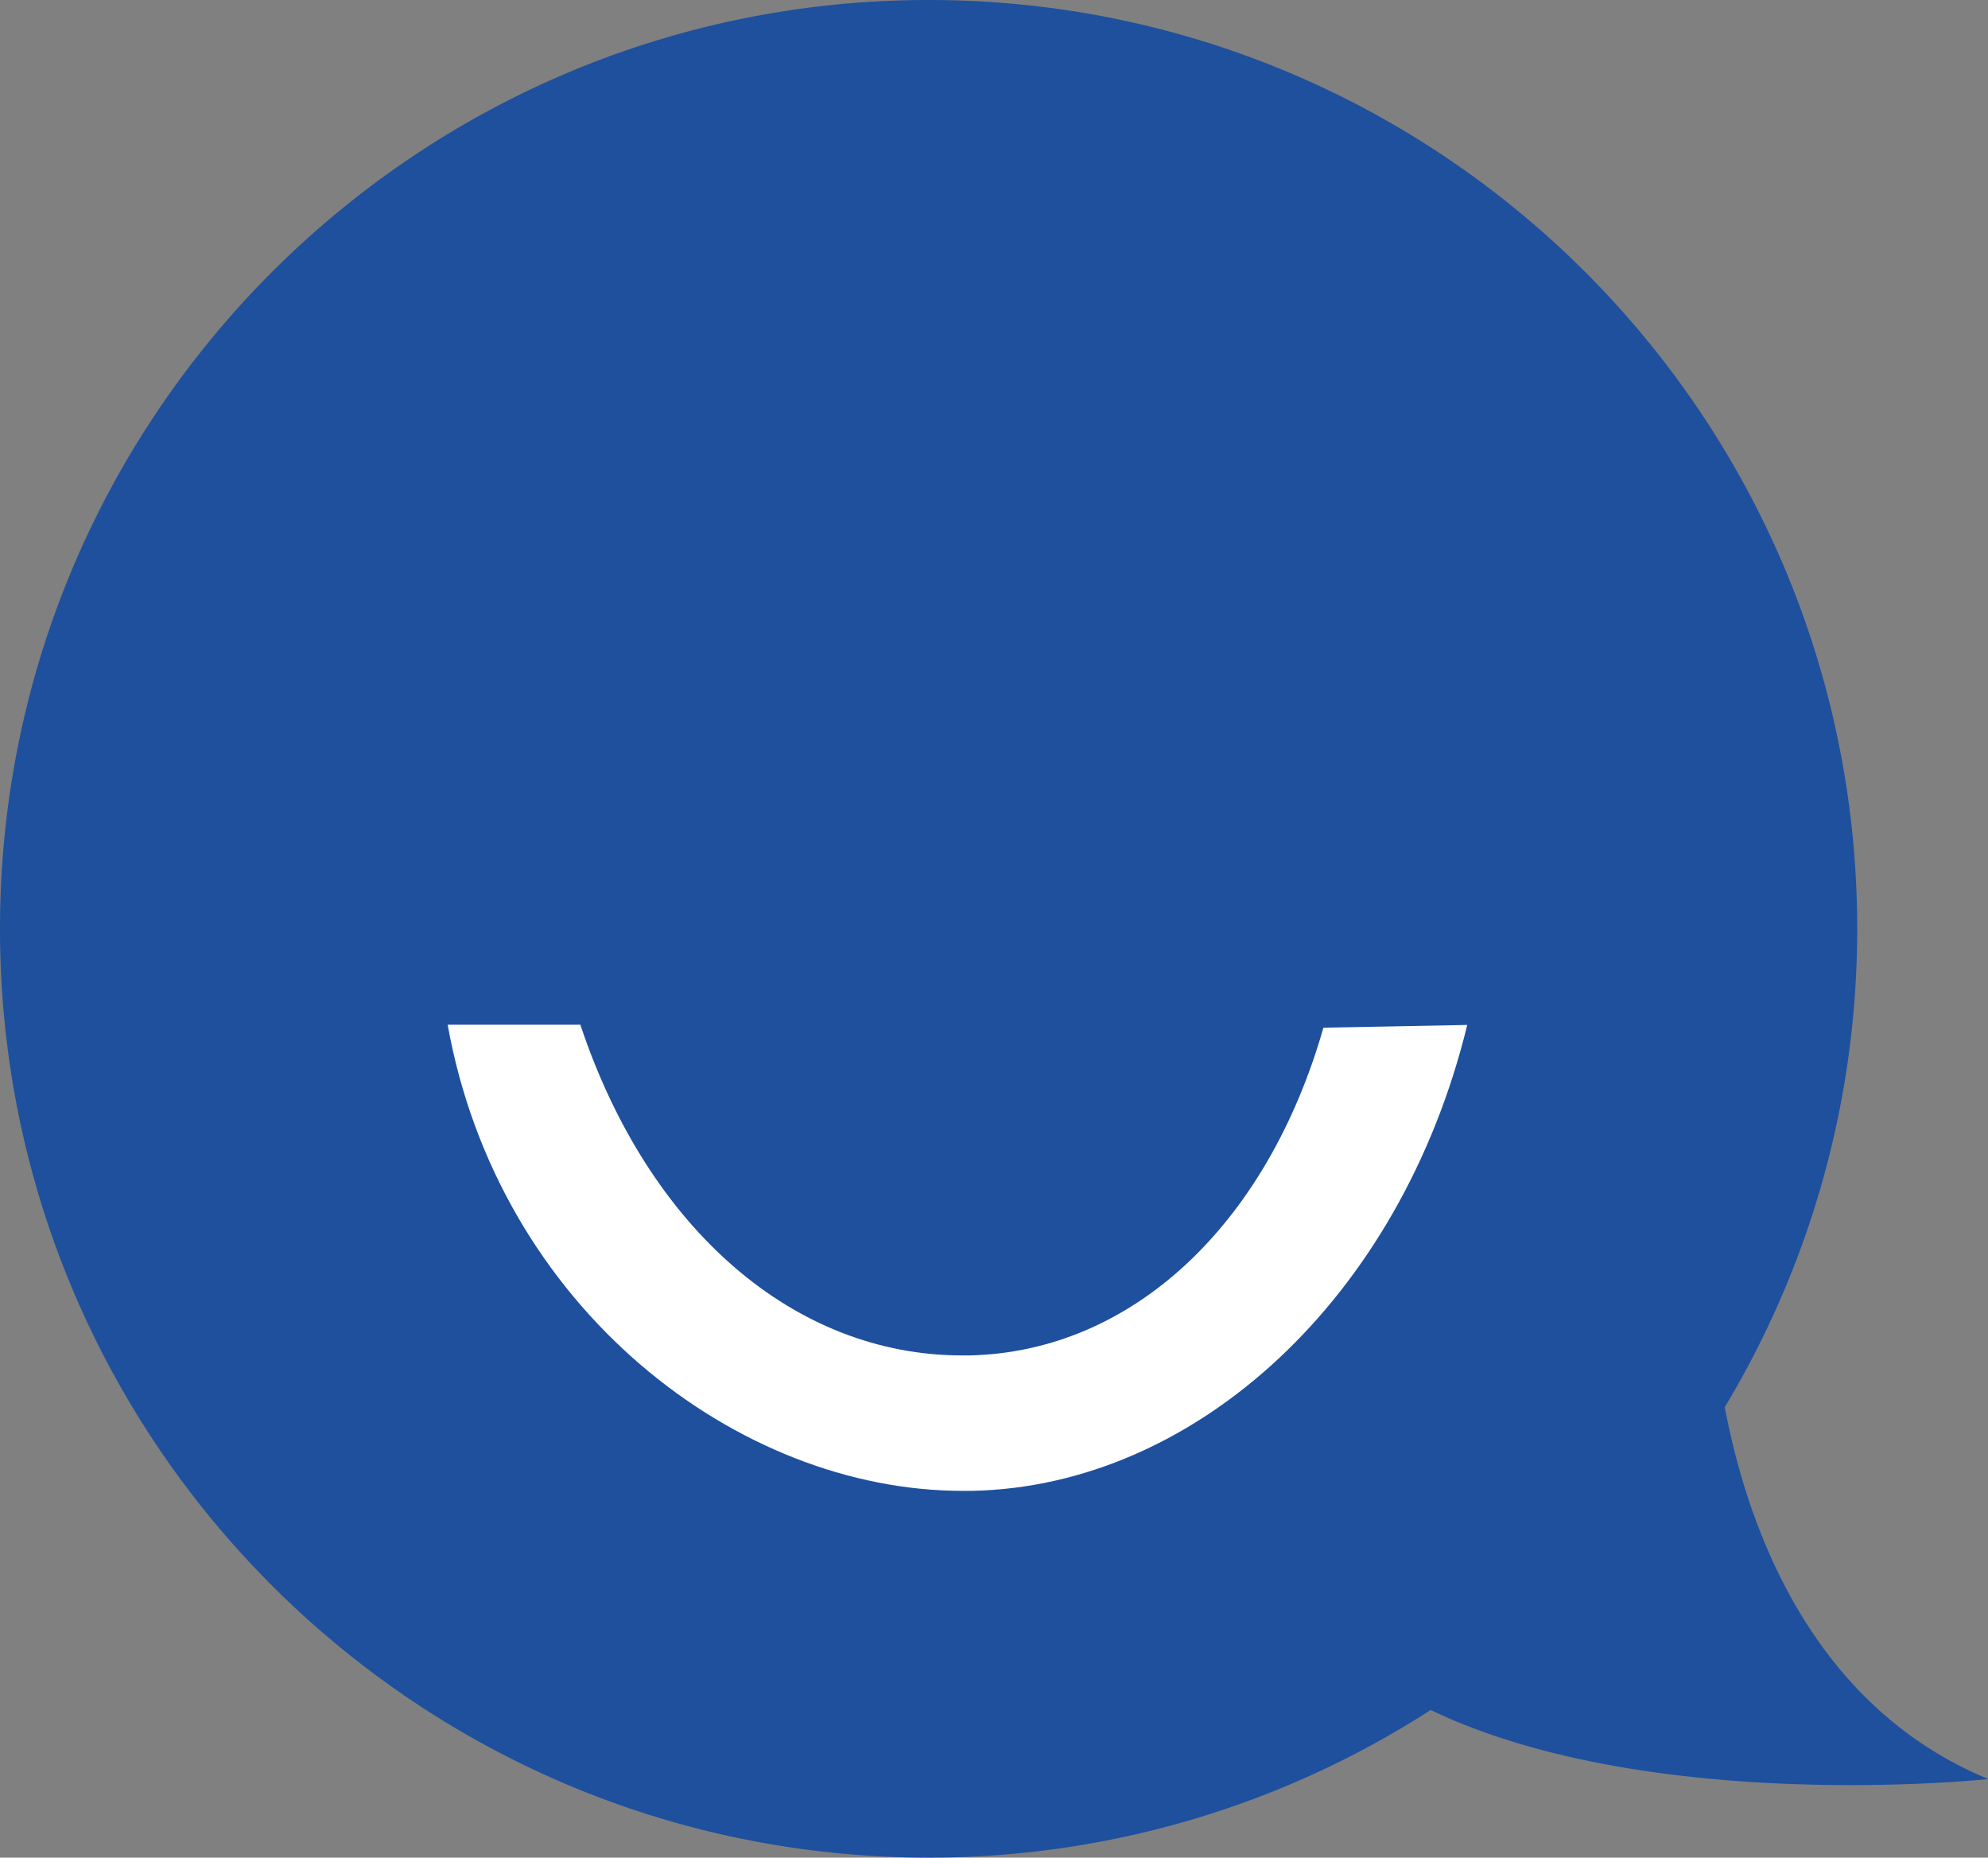
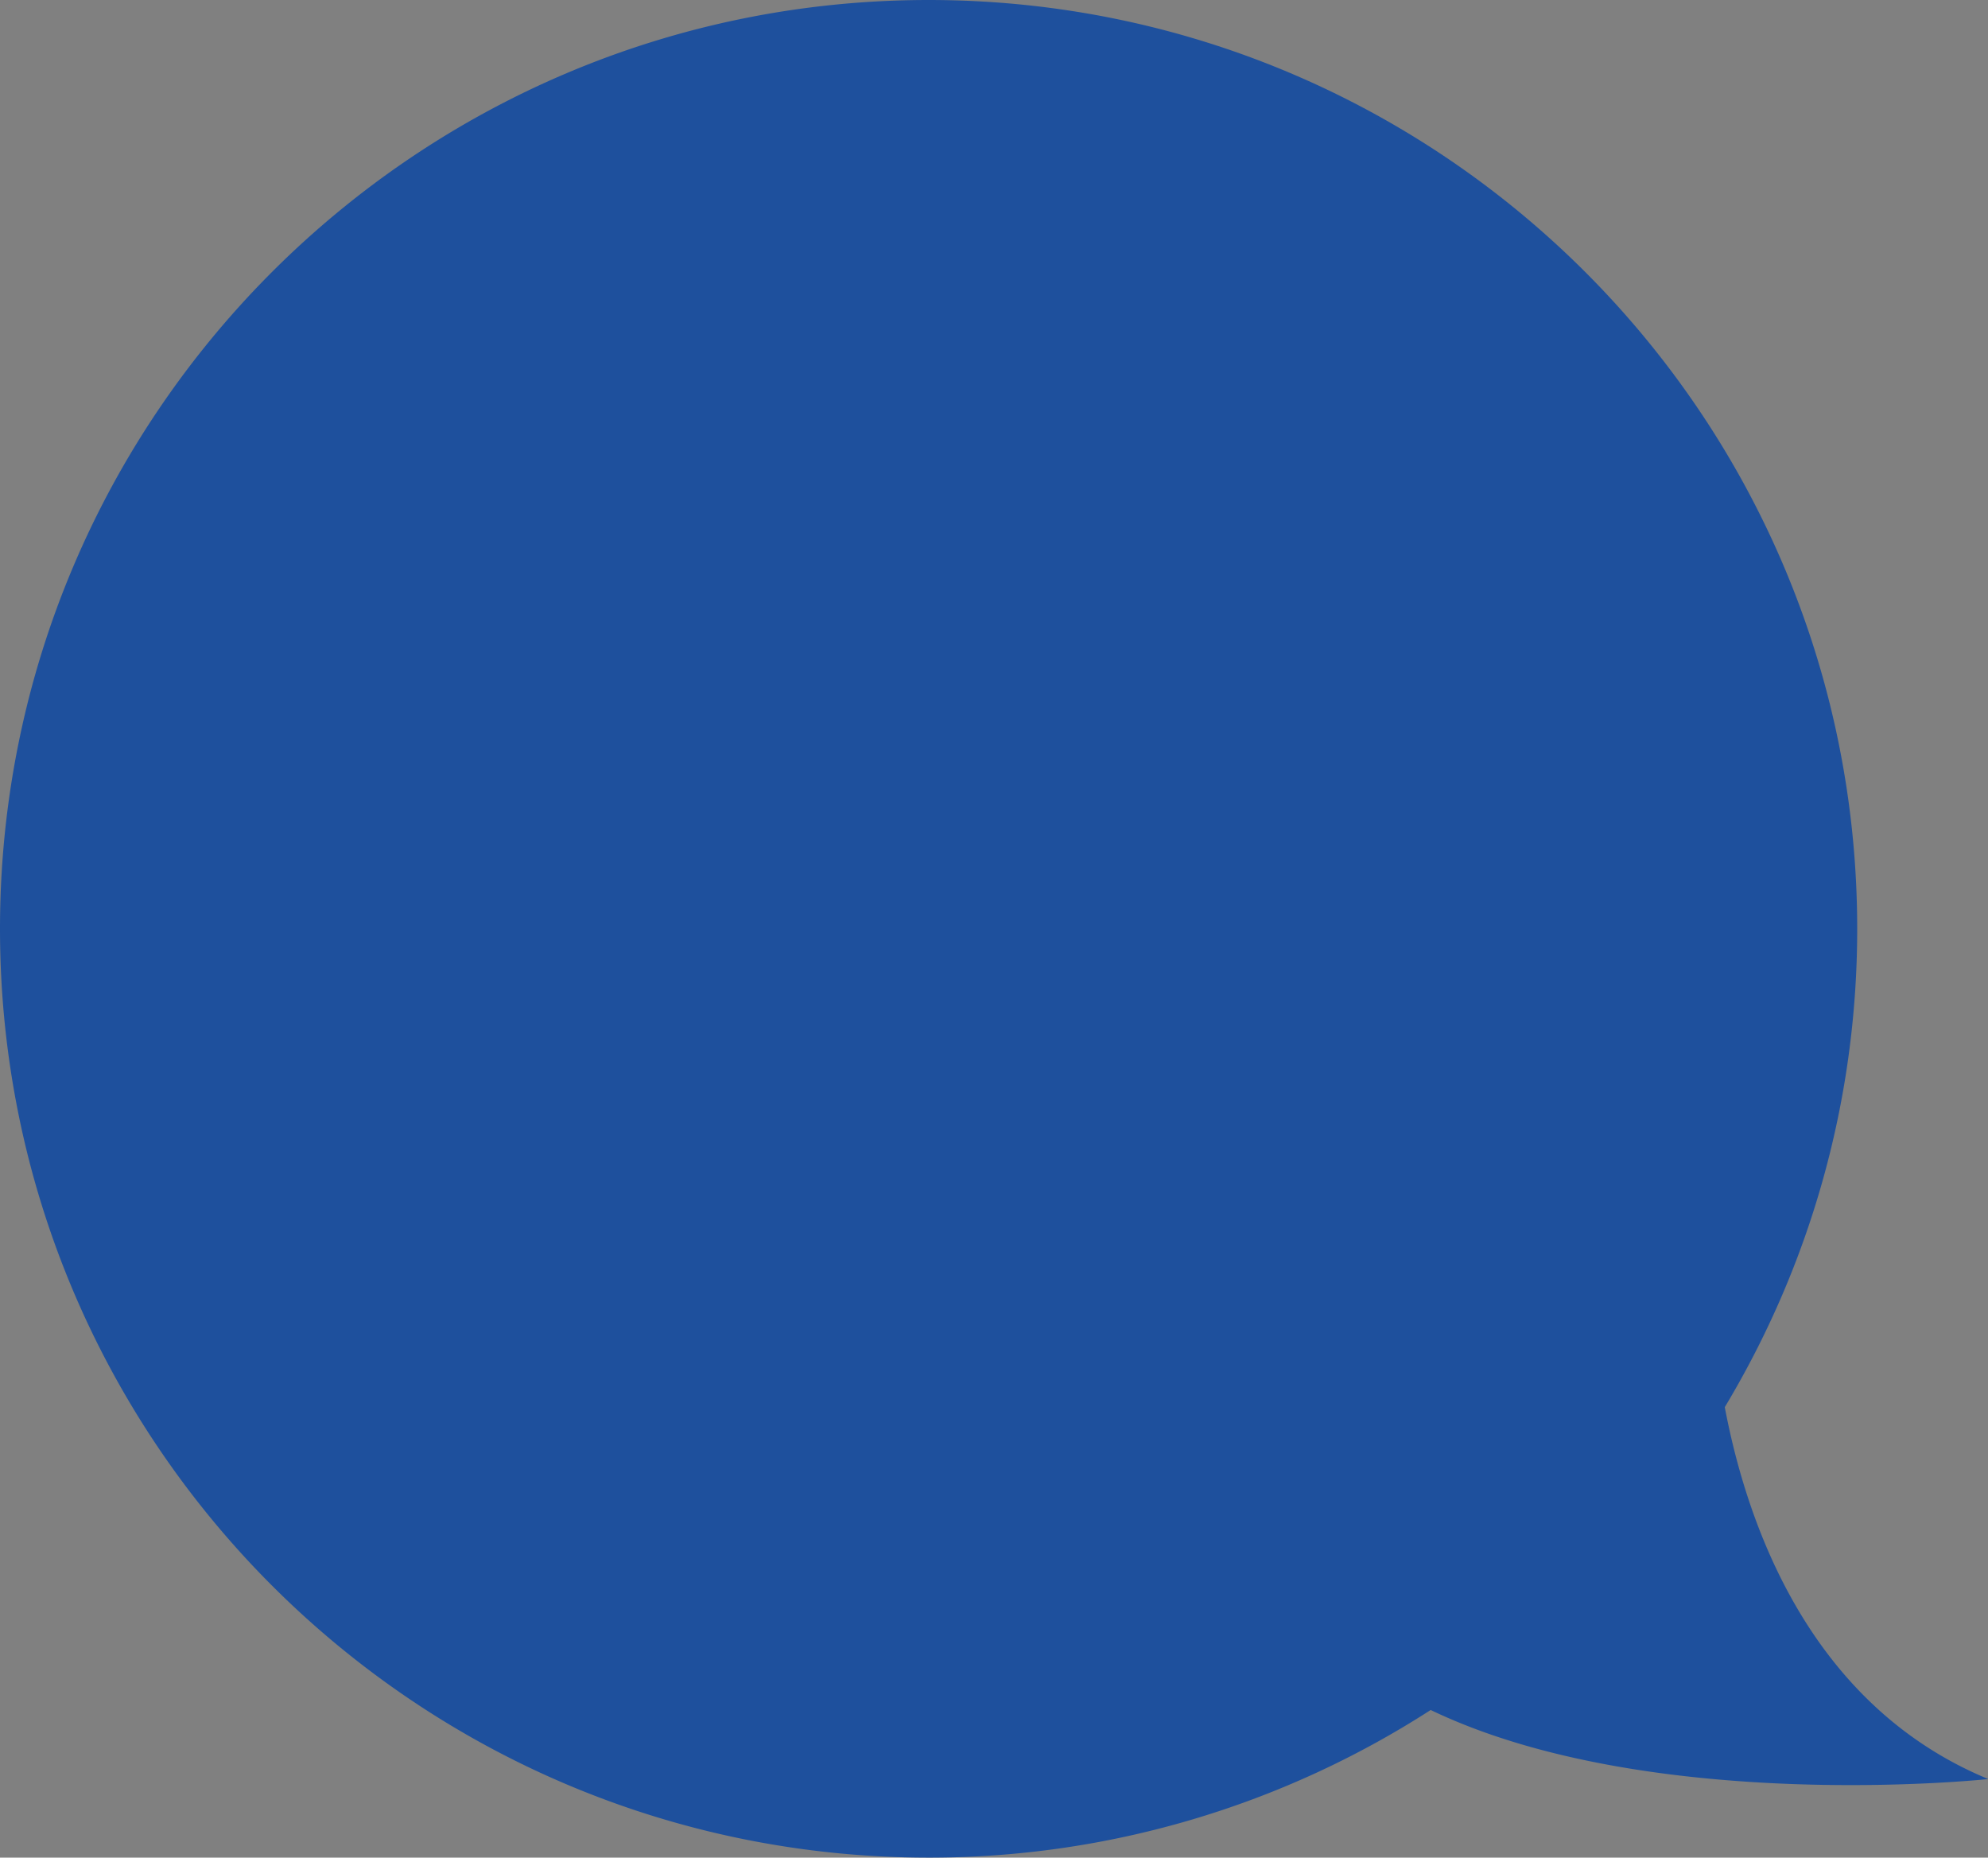
<svg xmlns="http://www.w3.org/2000/svg" viewBox="0 0 73.41 68.58">
  <rect x="0" y="0" width="73.41" height="68.58" fill="#808080" stroke="none" />
  <path d="M34.29 0c18.94 0 34.29 15.35 34.29 34.29 0 6.46-1.79 12.5-4.89 17.66.82 4.33 3.13 11 9.73 13.73 0 0-12.48 1.34-20.59-2.55a34.136 34.136 0 0 1-18.53 5.45C15.35 68.58 0 53.23 0 34.29S15.35 0 34.29 0Z" style="fill:#1e509d" />
-   <path d="M35.54 55.04c-8.3 0-17.13-6.74-19.01-17.21h4.9c2.52 7.56 7.91 12.21 14.1 12.21h.27c5.96-.13 10.97-4.77 13.07-12.1l5.31-.1c-2.46 10.1-10.04 17.03-18.28 17.2h-.36Z" style="fill:#fff" />
</svg>